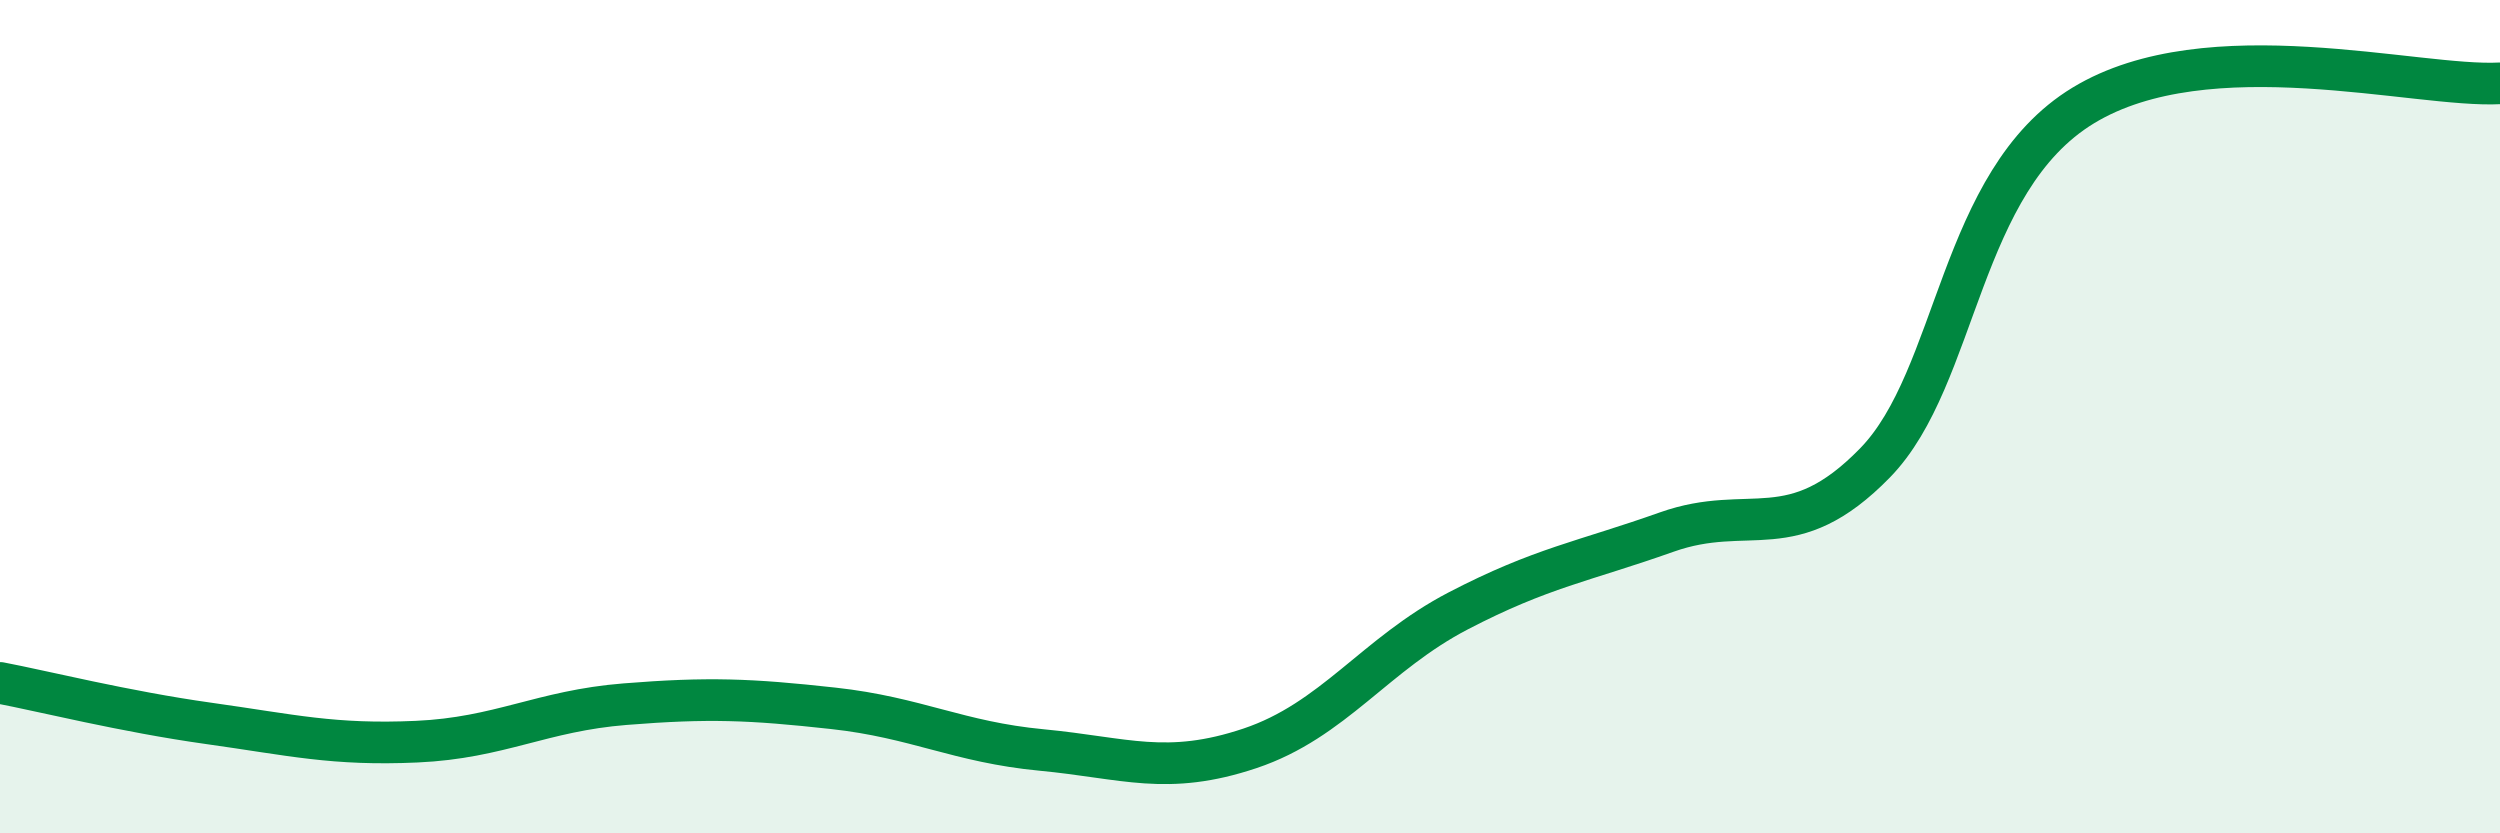
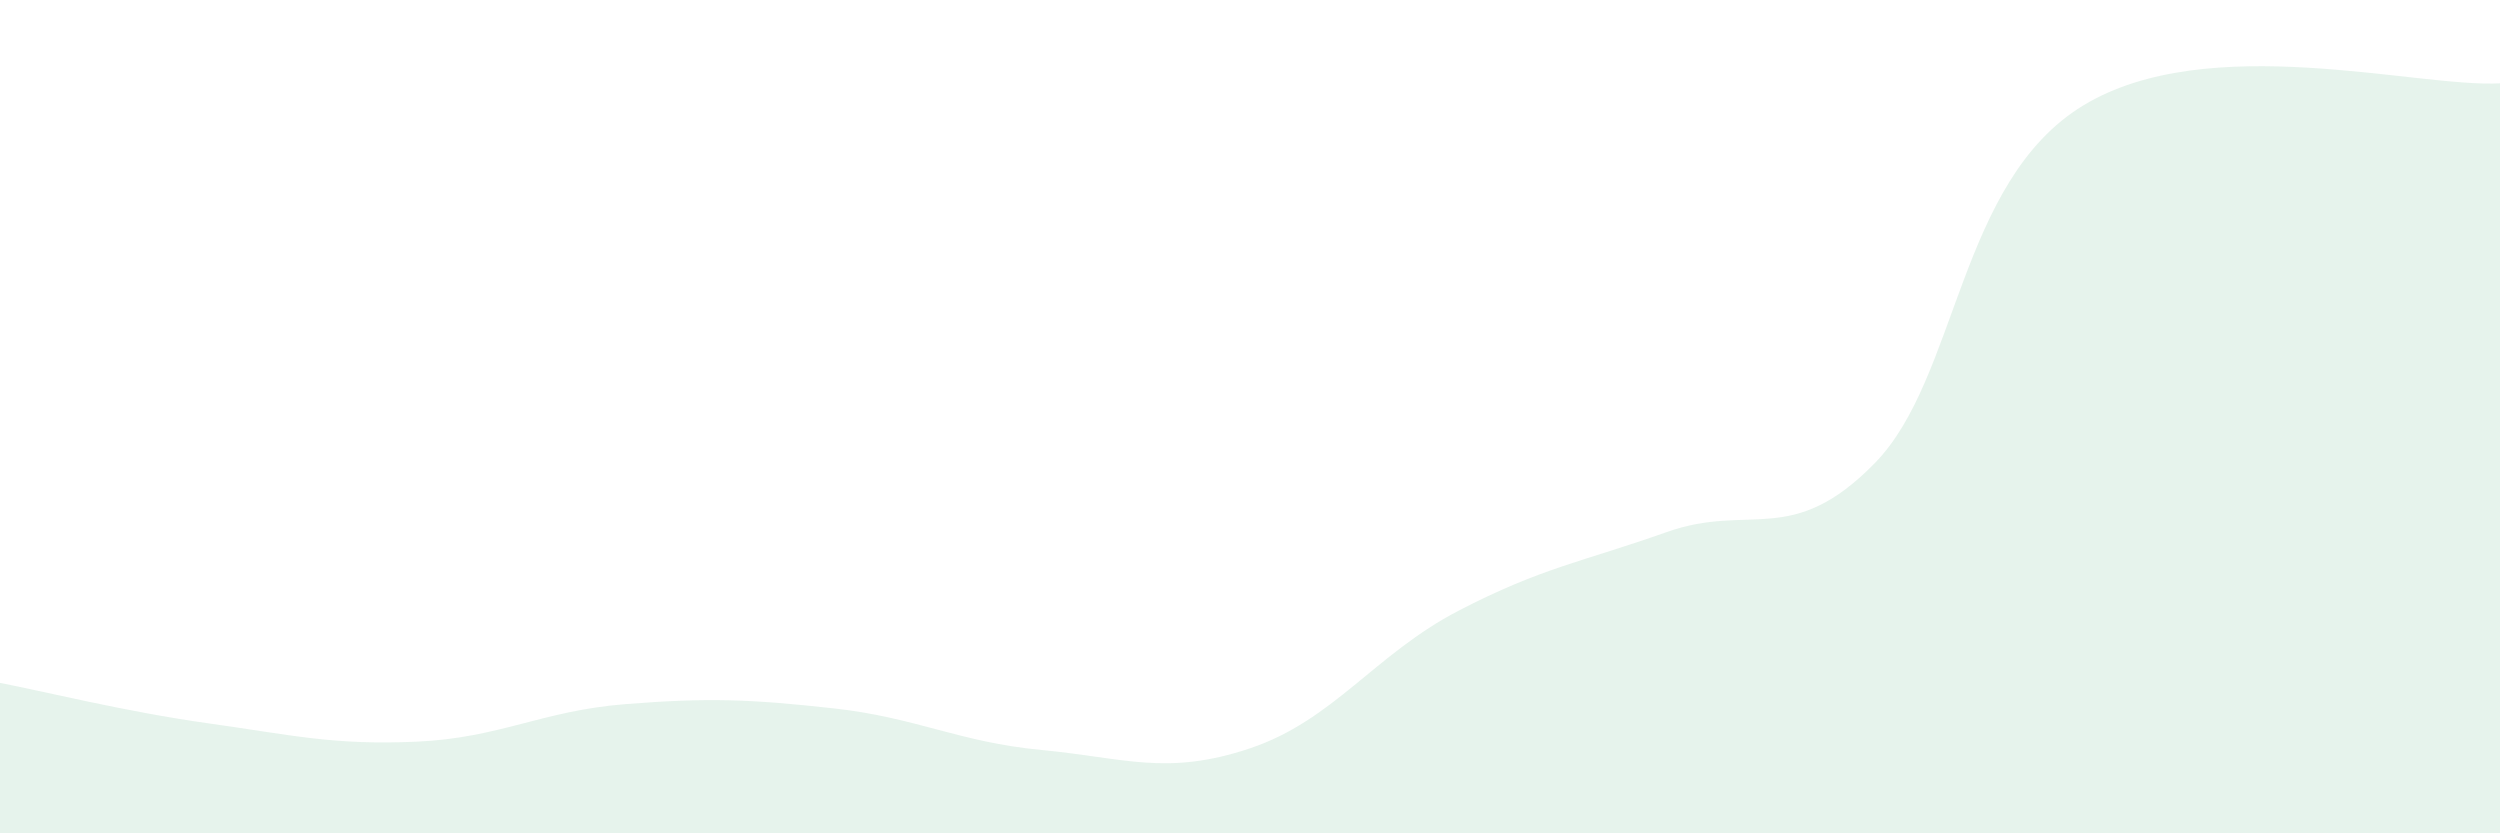
<svg xmlns="http://www.w3.org/2000/svg" width="60" height="20" viewBox="0 0 60 20">
  <path d="M 0,16.39 C 1,16.58 3,17.08 5,17.36 C 7,17.64 8,17.89 10,17.8 C 12,17.71 13,17.06 15,16.9 C 17,16.74 18,16.78 20,17 C 22,17.22 23,17.81 25,18 C 27,18.19 28,18.63 30,17.96 C 32,17.29 33,15.7 35,14.66 C 37,13.62 38,13.48 40,12.77 C 42,12.06 43,13.16 45,11.11 C 47,9.06 47,4.35 50,2.53 C 53,0.71 58,2.11 60,2L60 20L0 20Z" fill="#008740" opacity="0.1" stroke-linecap="round" stroke-linejoin="round" />
-   <path d="M 0,16.39 C 1,16.58 3,17.08 5,17.36 C 7,17.64 8,17.89 10,17.8 C 12,17.71 13,17.06 15,16.9 C 17,16.74 18,16.78 20,17 C 22,17.22 23,17.81 25,18 C 27,18.19 28,18.63 30,17.96 C 32,17.29 33,15.7 35,14.66 C 37,13.62 38,13.48 40,12.77 C 42,12.06 43,13.16 45,11.11 C 47,9.06 47,4.35 50,2.53 C 53,0.71 58,2.11 60,2" stroke="#008740" stroke-width="1" fill="none" stroke-linecap="round" stroke-linejoin="round" />
</svg>